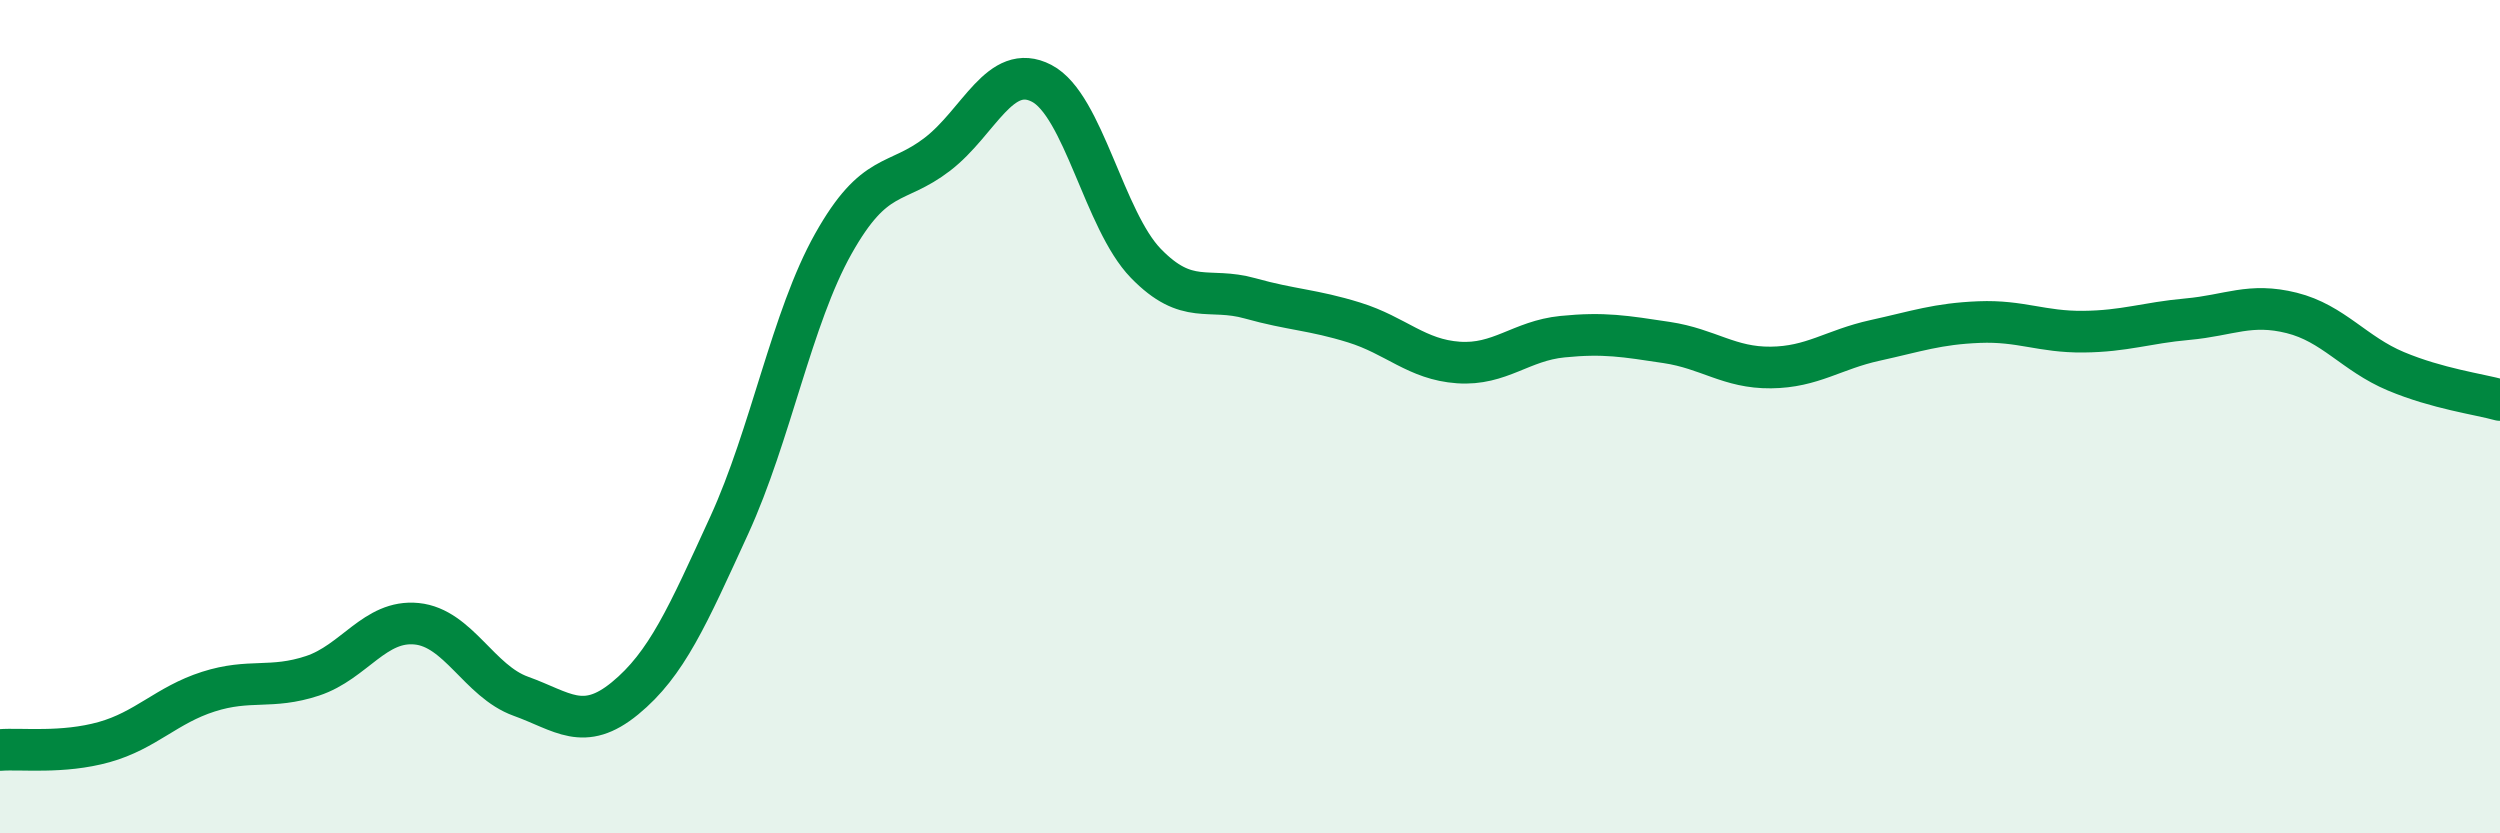
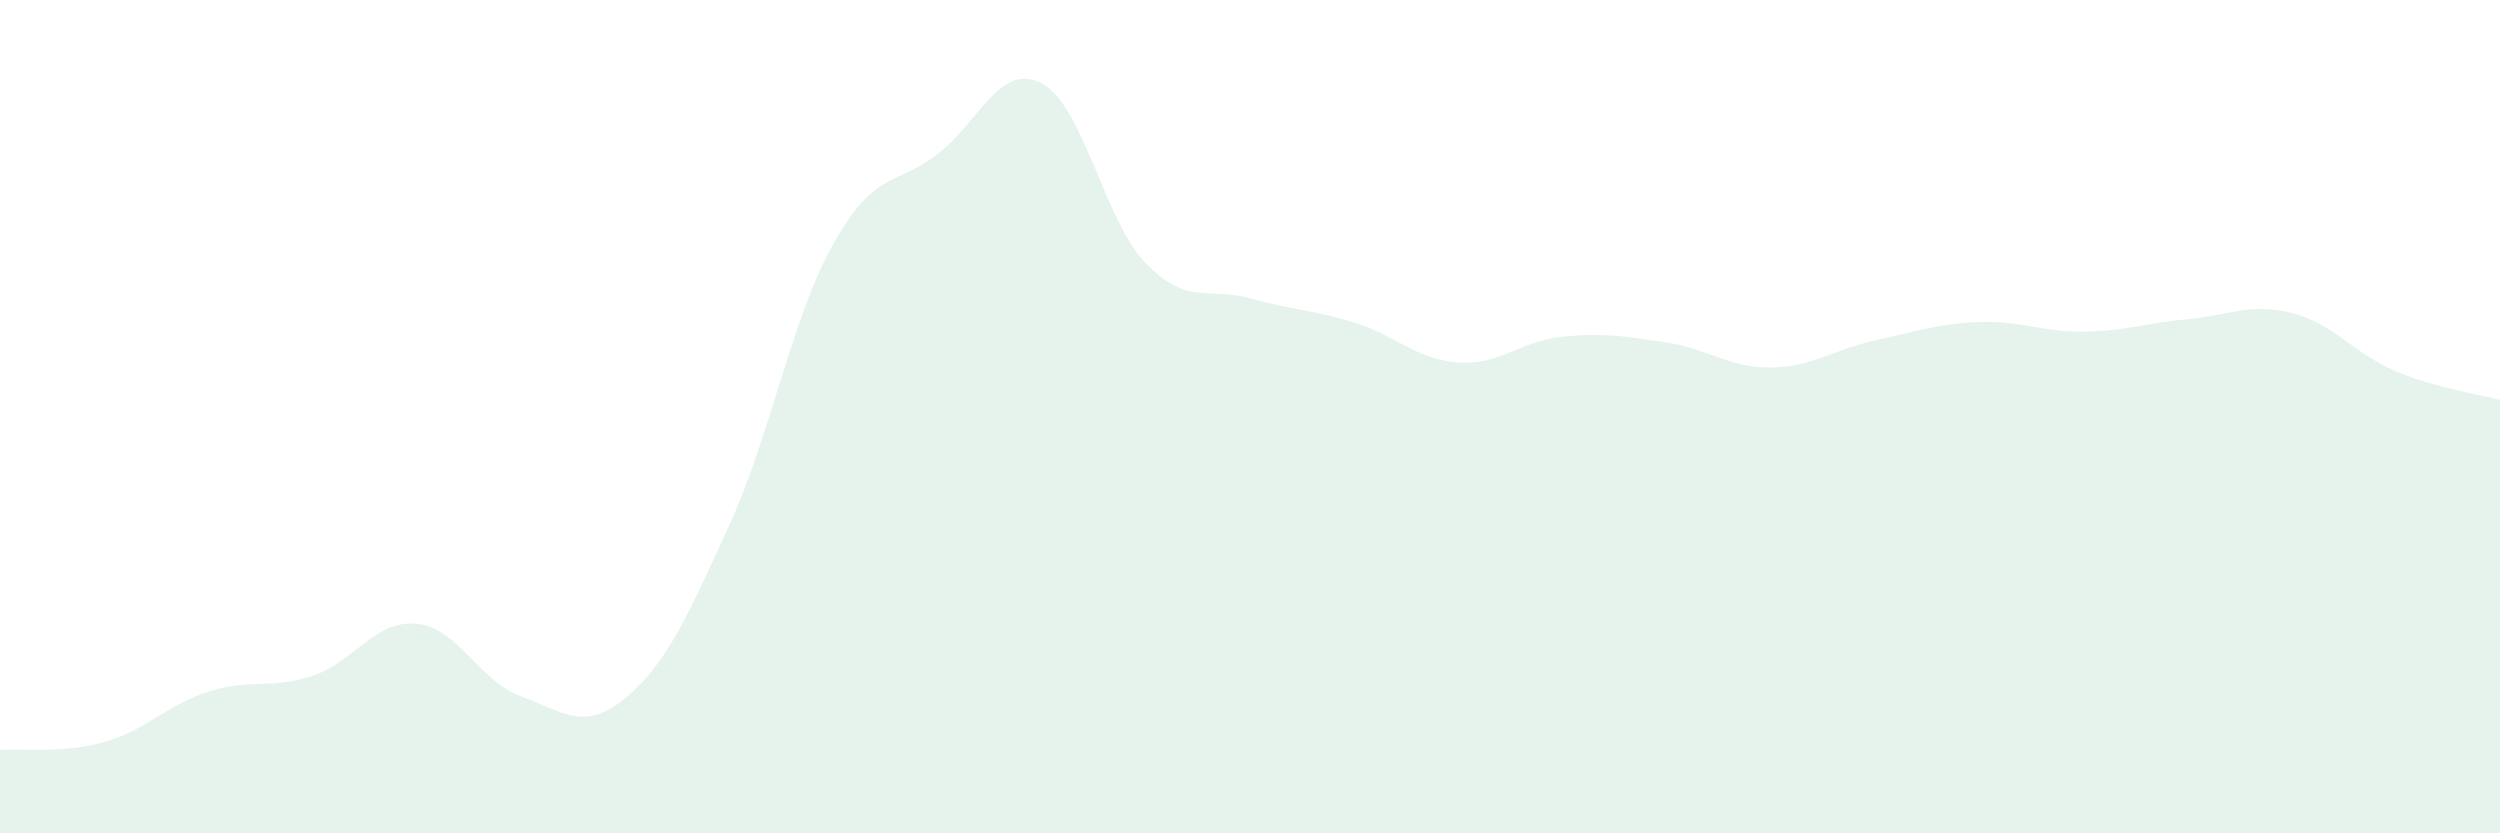
<svg xmlns="http://www.w3.org/2000/svg" width="60" height="20" viewBox="0 0 60 20">
  <path d="M 0,18 C 0.5,17.96 1.5,18.09 2.5,17.81 C 3.5,17.53 4,16.92 5,16.6 C 6,16.28 6.5,16.55 7.5,16.22 C 8.5,15.89 9,14.87 10,14.97 C 11,15.07 11.5,16.35 12.5,16.71 C 13.5,17.07 14,17.58 15,16.76 C 16,15.94 16.5,14.79 17.5,12.61 C 18.5,10.43 19,7.63 20,5.85 C 21,4.07 21.5,4.47 22.5,3.7 C 23.5,2.93 24,1.48 25,2 C 26,2.52 26.5,5.29 27.5,6.32 C 28.5,7.35 29,6.88 30,7.16 C 31,7.44 31.5,7.43 32.5,7.74 C 33.5,8.05 34,8.63 35,8.7 C 36,8.77 36.5,8.18 37.5,8.08 C 38.5,7.98 39,8.07 40,8.22 C 41,8.37 41.5,8.83 42.5,8.82 C 43.5,8.81 44,8.39 45,8.17 C 46,7.95 46.5,7.77 47.5,7.73 C 48.5,7.69 49,7.97 50,7.96 C 51,7.95 51.5,7.75 52.5,7.66 C 53.5,7.57 54,7.26 55,7.51 C 56,7.76 56.5,8.49 57.5,8.91 C 58.5,9.33 59.5,9.46 60,9.6L60 20L0 20Z" fill="#008740" opacity="0.1" stroke-linecap="round" stroke-linejoin="round" />
-   <path d="M 0,18 C 0.5,17.96 1.5,18.09 2.5,17.81 C 3.5,17.53 4,16.92 5,16.6 C 6,16.28 6.5,16.55 7.5,16.22 C 8.5,15.89 9,14.87 10,14.97 C 11,15.07 11.5,16.35 12.5,16.71 C 13.5,17.07 14,17.58 15,16.76 C 16,15.94 16.5,14.79 17.5,12.61 C 18.5,10.43 19,7.63 20,5.85 C 21,4.07 21.5,4.47 22.5,3.7 C 23.5,2.93 24,1.48 25,2 C 26,2.52 26.5,5.29 27.5,6.32 C 28.5,7.35 29,6.88 30,7.16 C 31,7.44 31.5,7.43 32.5,7.74 C 33.5,8.05 34,8.63 35,8.7 C 36,8.77 36.5,8.18 37.5,8.08 C 38.5,7.98 39,8.07 40,8.22 C 41,8.37 41.5,8.83 42.5,8.82 C 43.5,8.81 44,8.39 45,8.17 C 46,7.95 46.5,7.77 47.5,7.73 C 48.5,7.69 49,7.97 50,7.96 C 51,7.95 51.5,7.75 52.5,7.66 C 53.5,7.57 54,7.26 55,7.51 C 56,7.76 56.5,8.49 57.5,8.91 C 58.5,9.33 59.5,9.46 60,9.6" stroke="#008740" stroke-width="1" fill="none" stroke-linecap="round" stroke-linejoin="round" />
</svg>